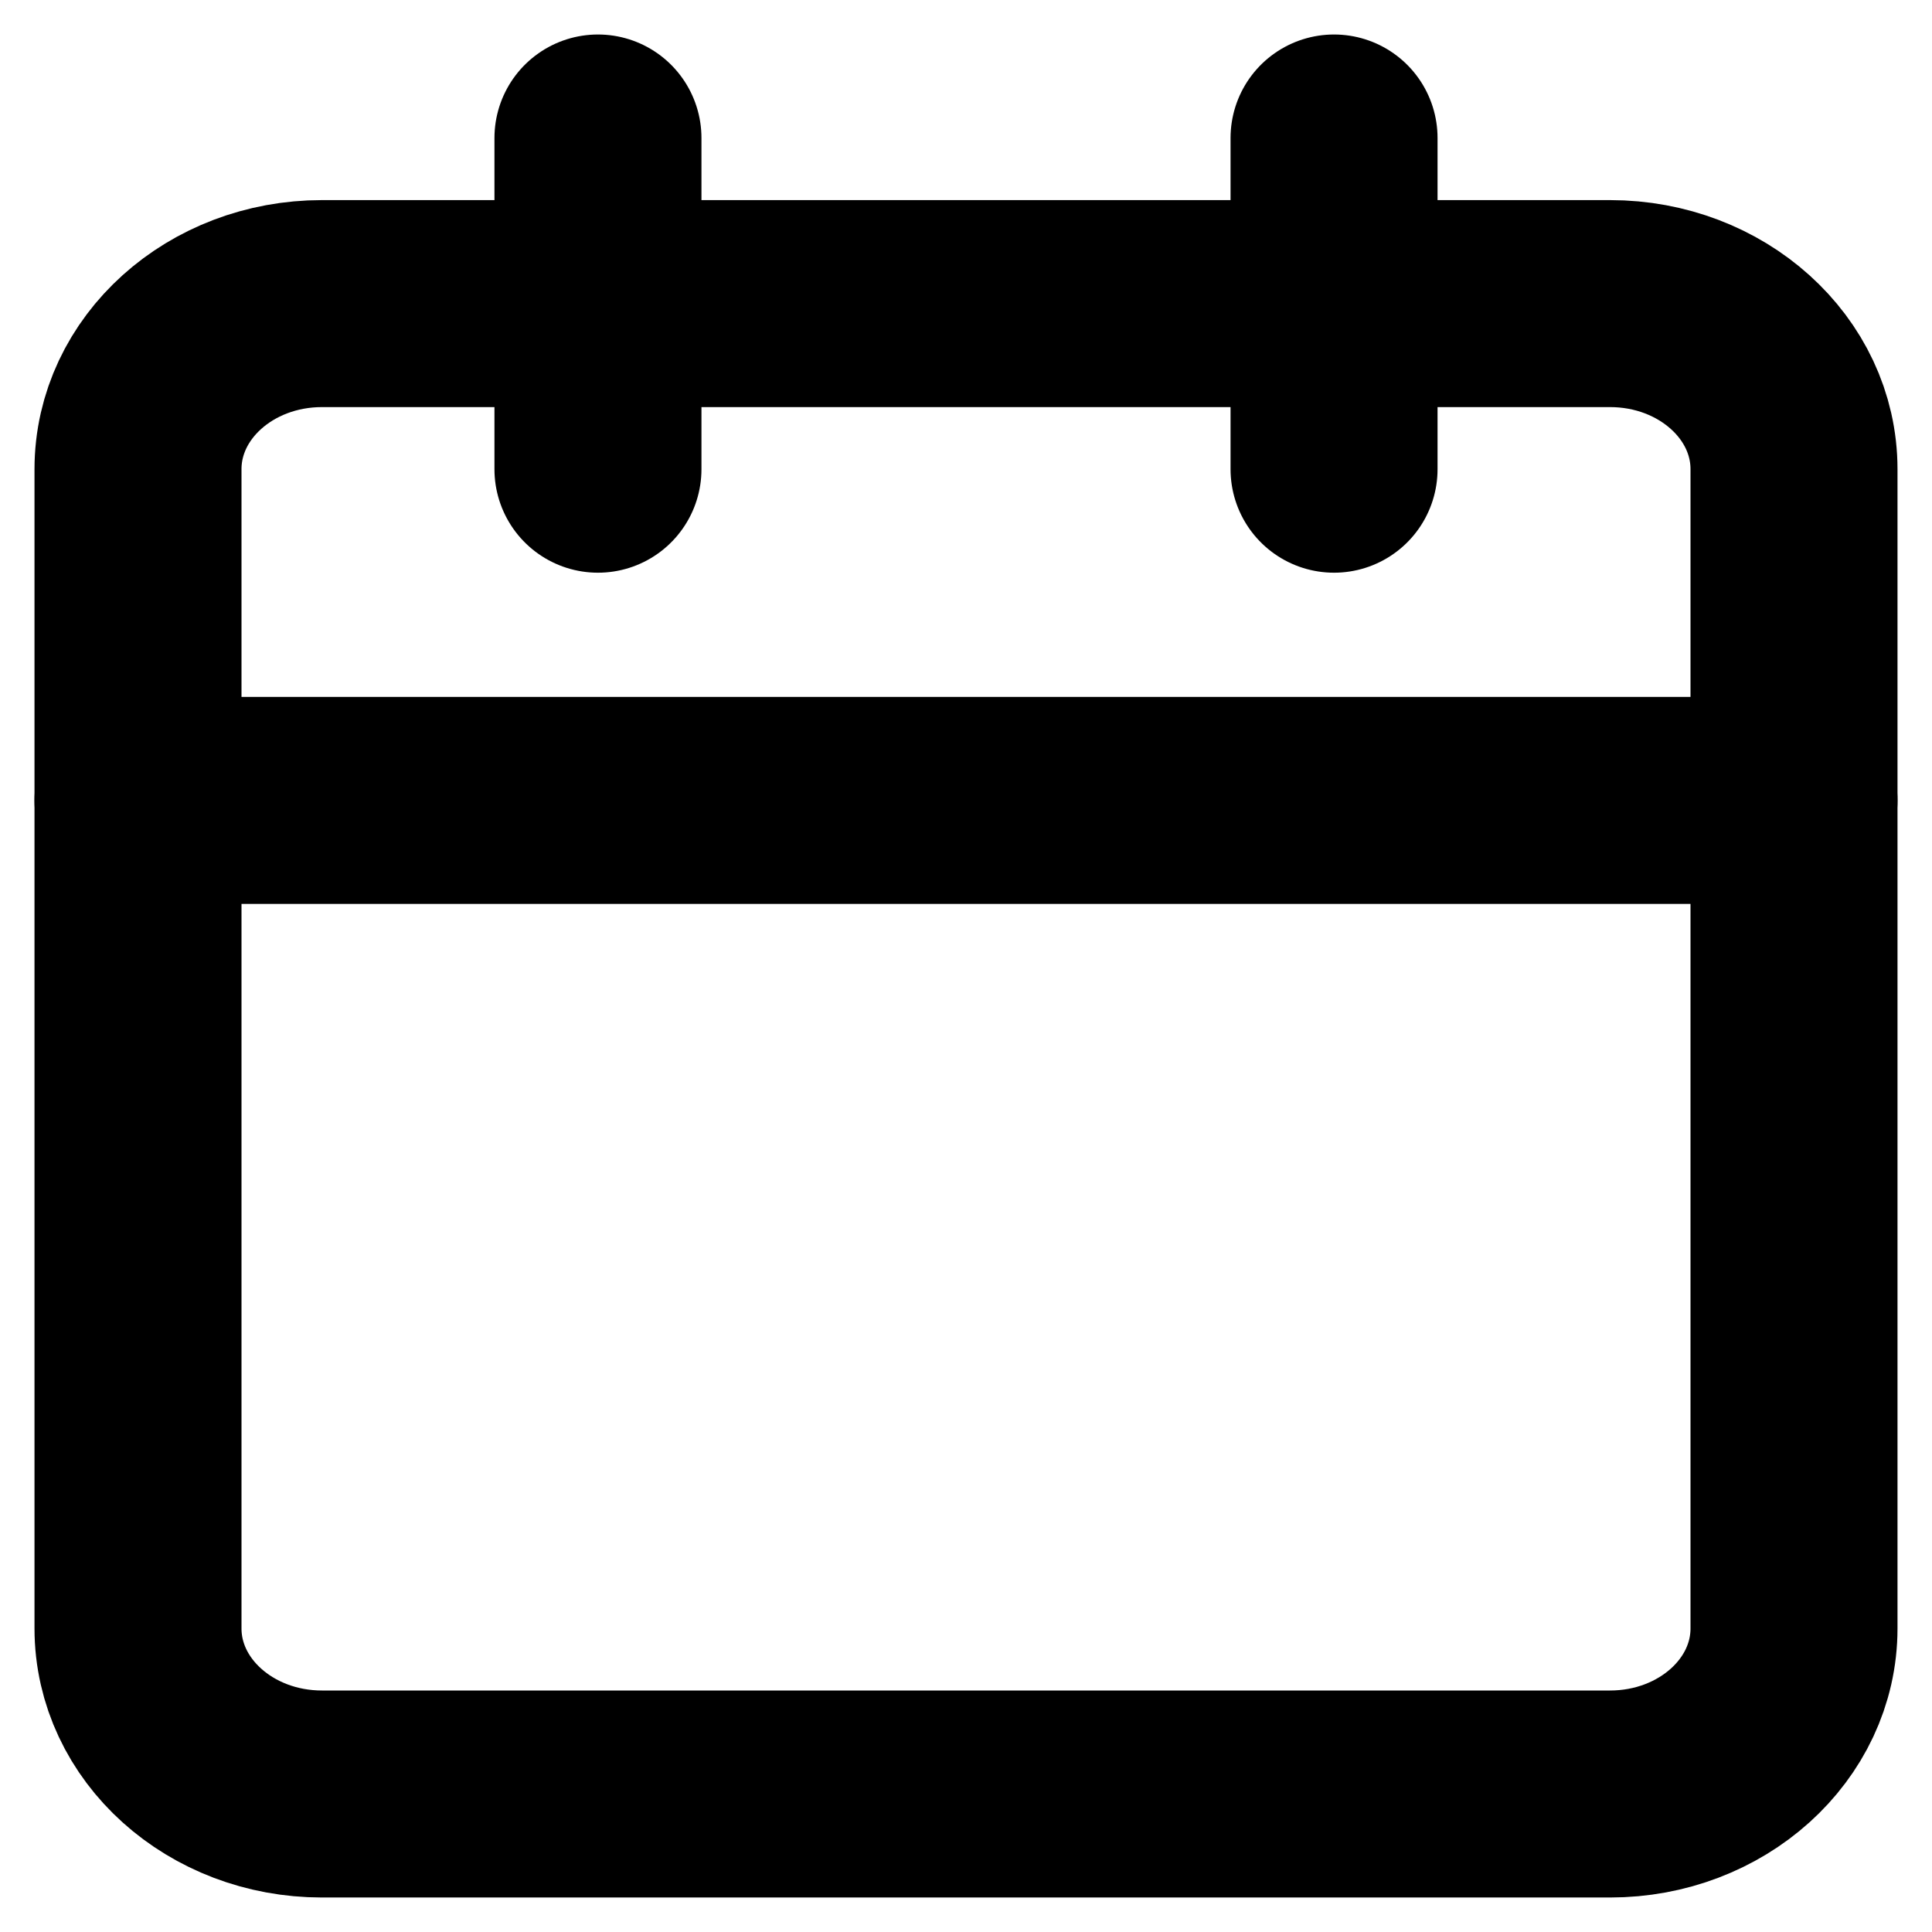
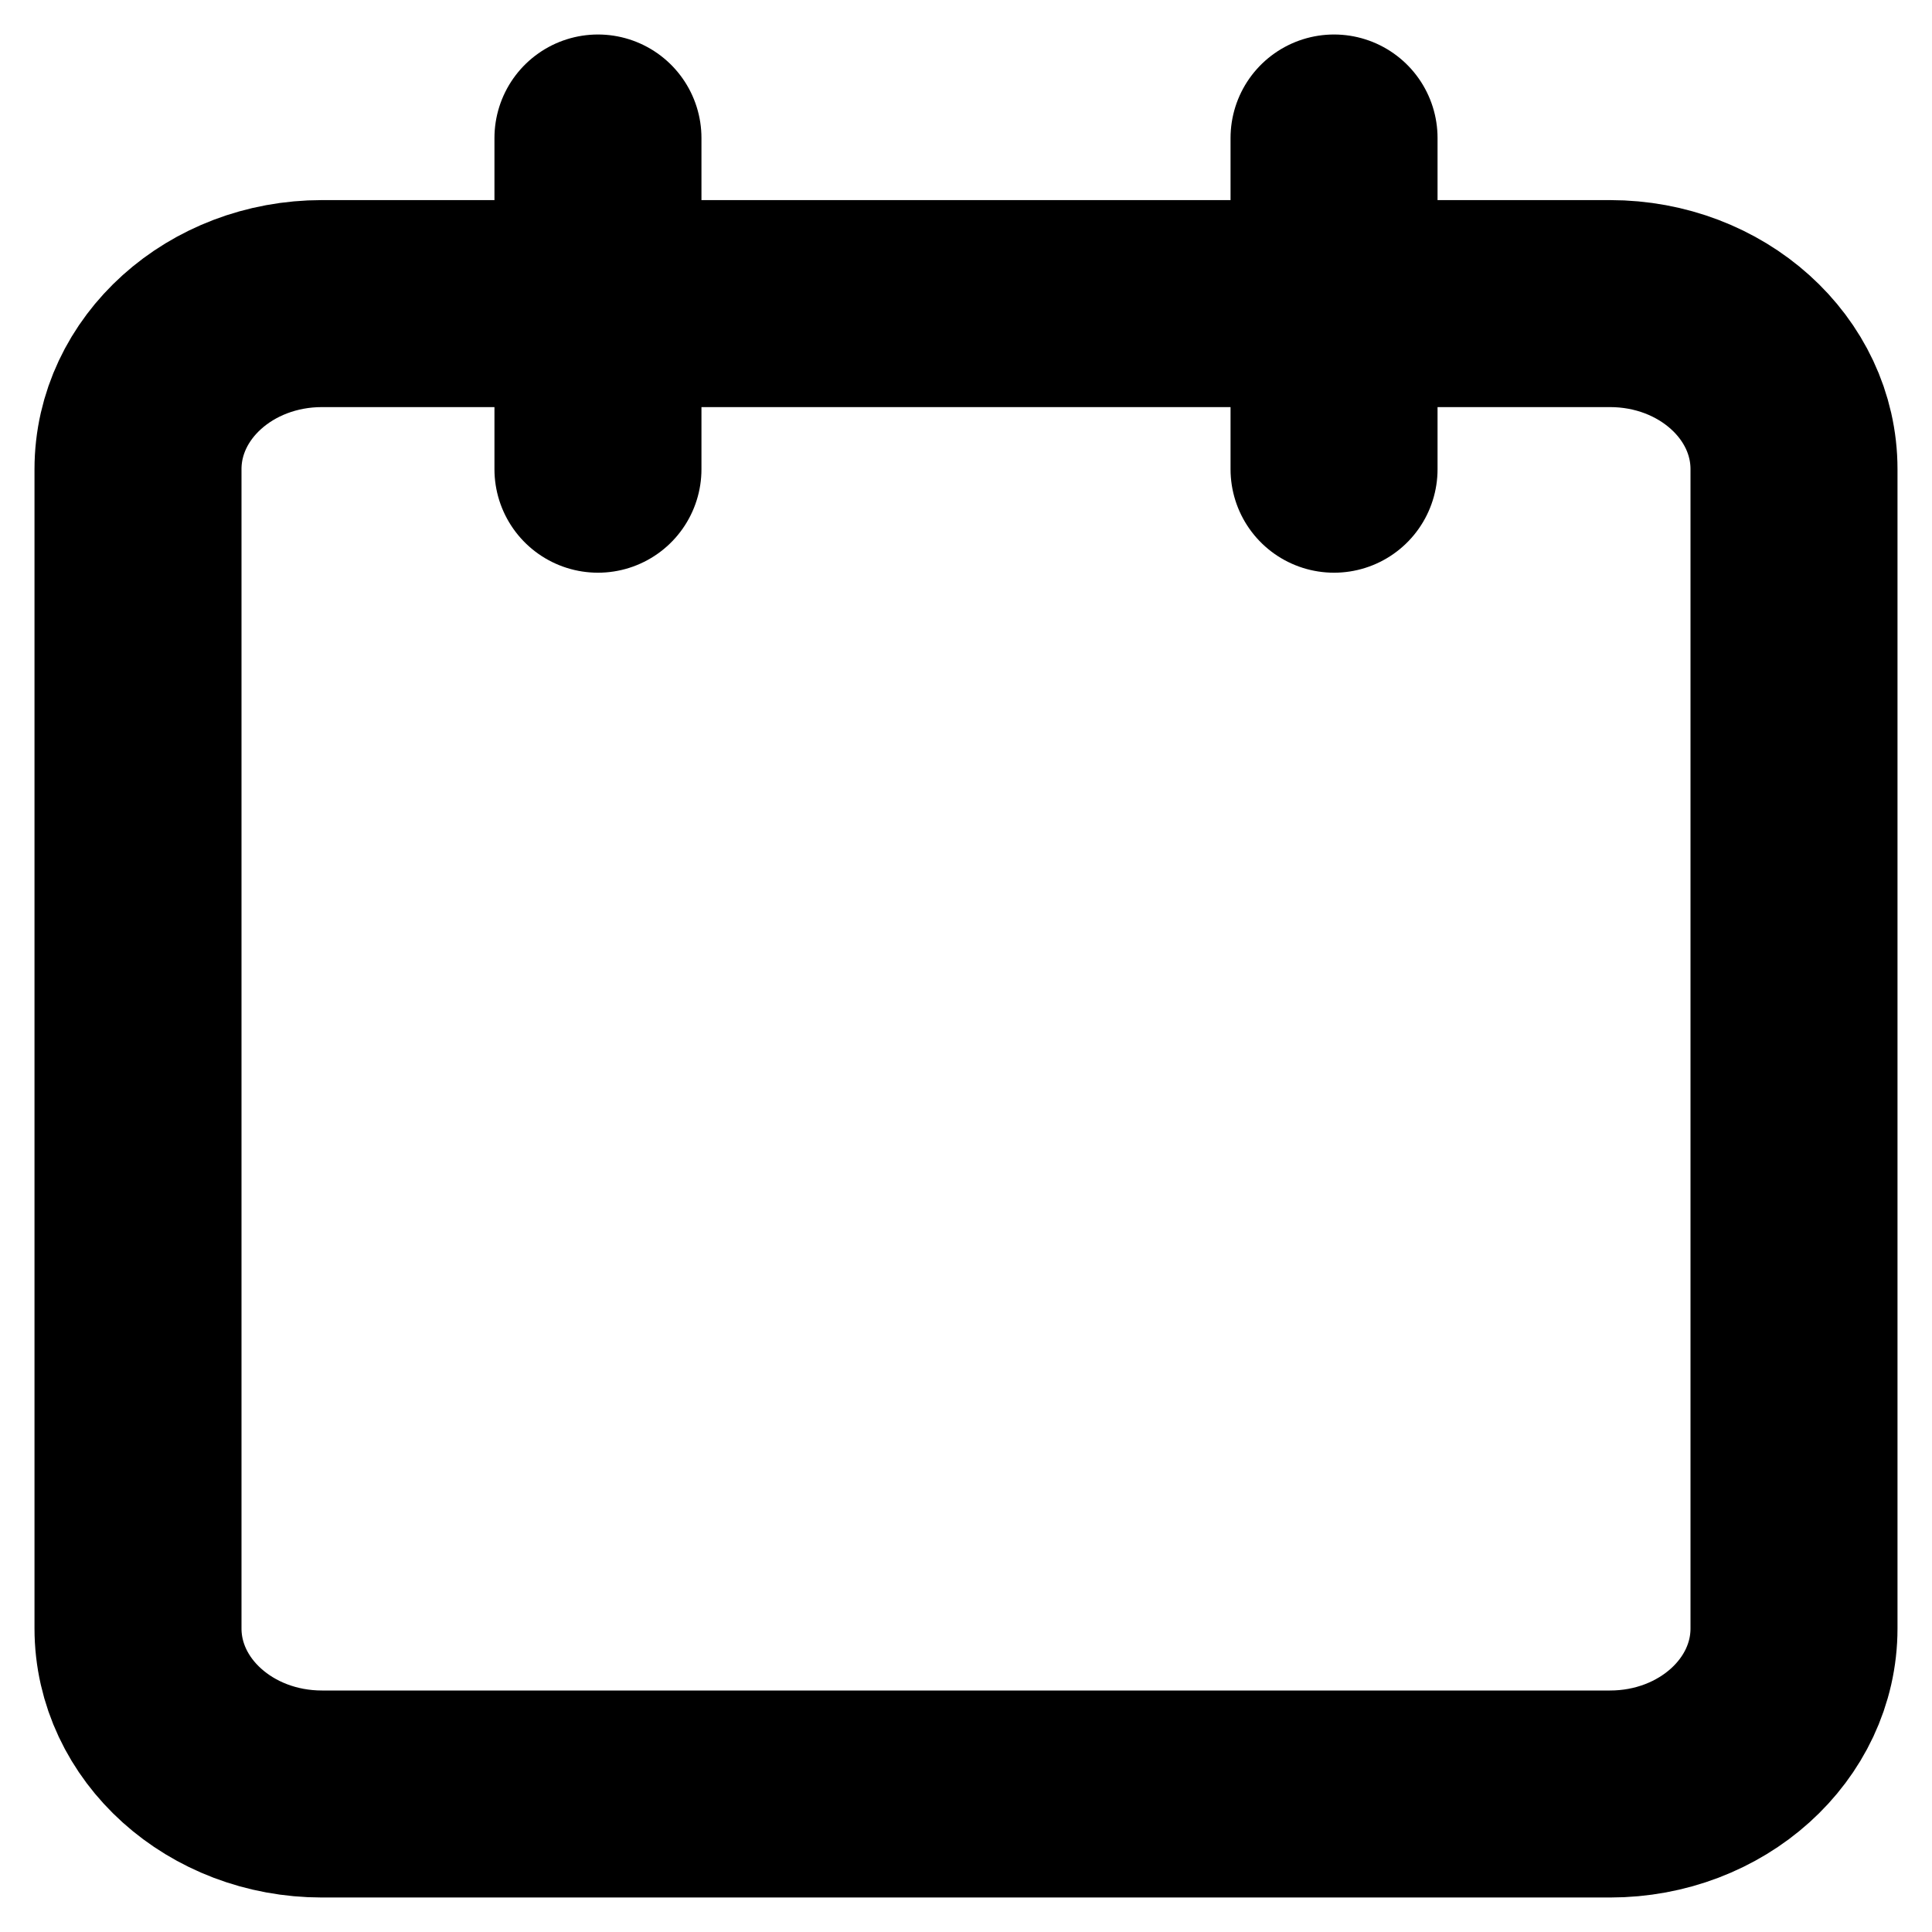
<svg xmlns="http://www.w3.org/2000/svg" width="14" height="14" viewBox="0 0 14 14" fill="none">
  <path d="M11.667 2.2H2.333C1.597 2.2 1 2.737 1 3.4V11.8C1 12.463 1.597 13 2.333 13H11.667C12.403 13 13 12.463 13 11.8V3.4C13 2.737 12.403 2.2 11.667 2.2Z" stroke="black" stroke-width="1.5" stroke-linecap="round" stroke-linejoin="round" />
  <path d="M9.667 1V3.4" stroke="black" stroke-width="1.5" stroke-linecap="round" stroke-linejoin="round" />
  <path d="M4.333 1V3.4" stroke="black" stroke-width="1.5" stroke-linecap="round" stroke-linejoin="round" />
-   <path d="M1 5.8H13" stroke="black" stroke-width="1.5" stroke-linecap="round" stroke-linejoin="round" />
</svg>